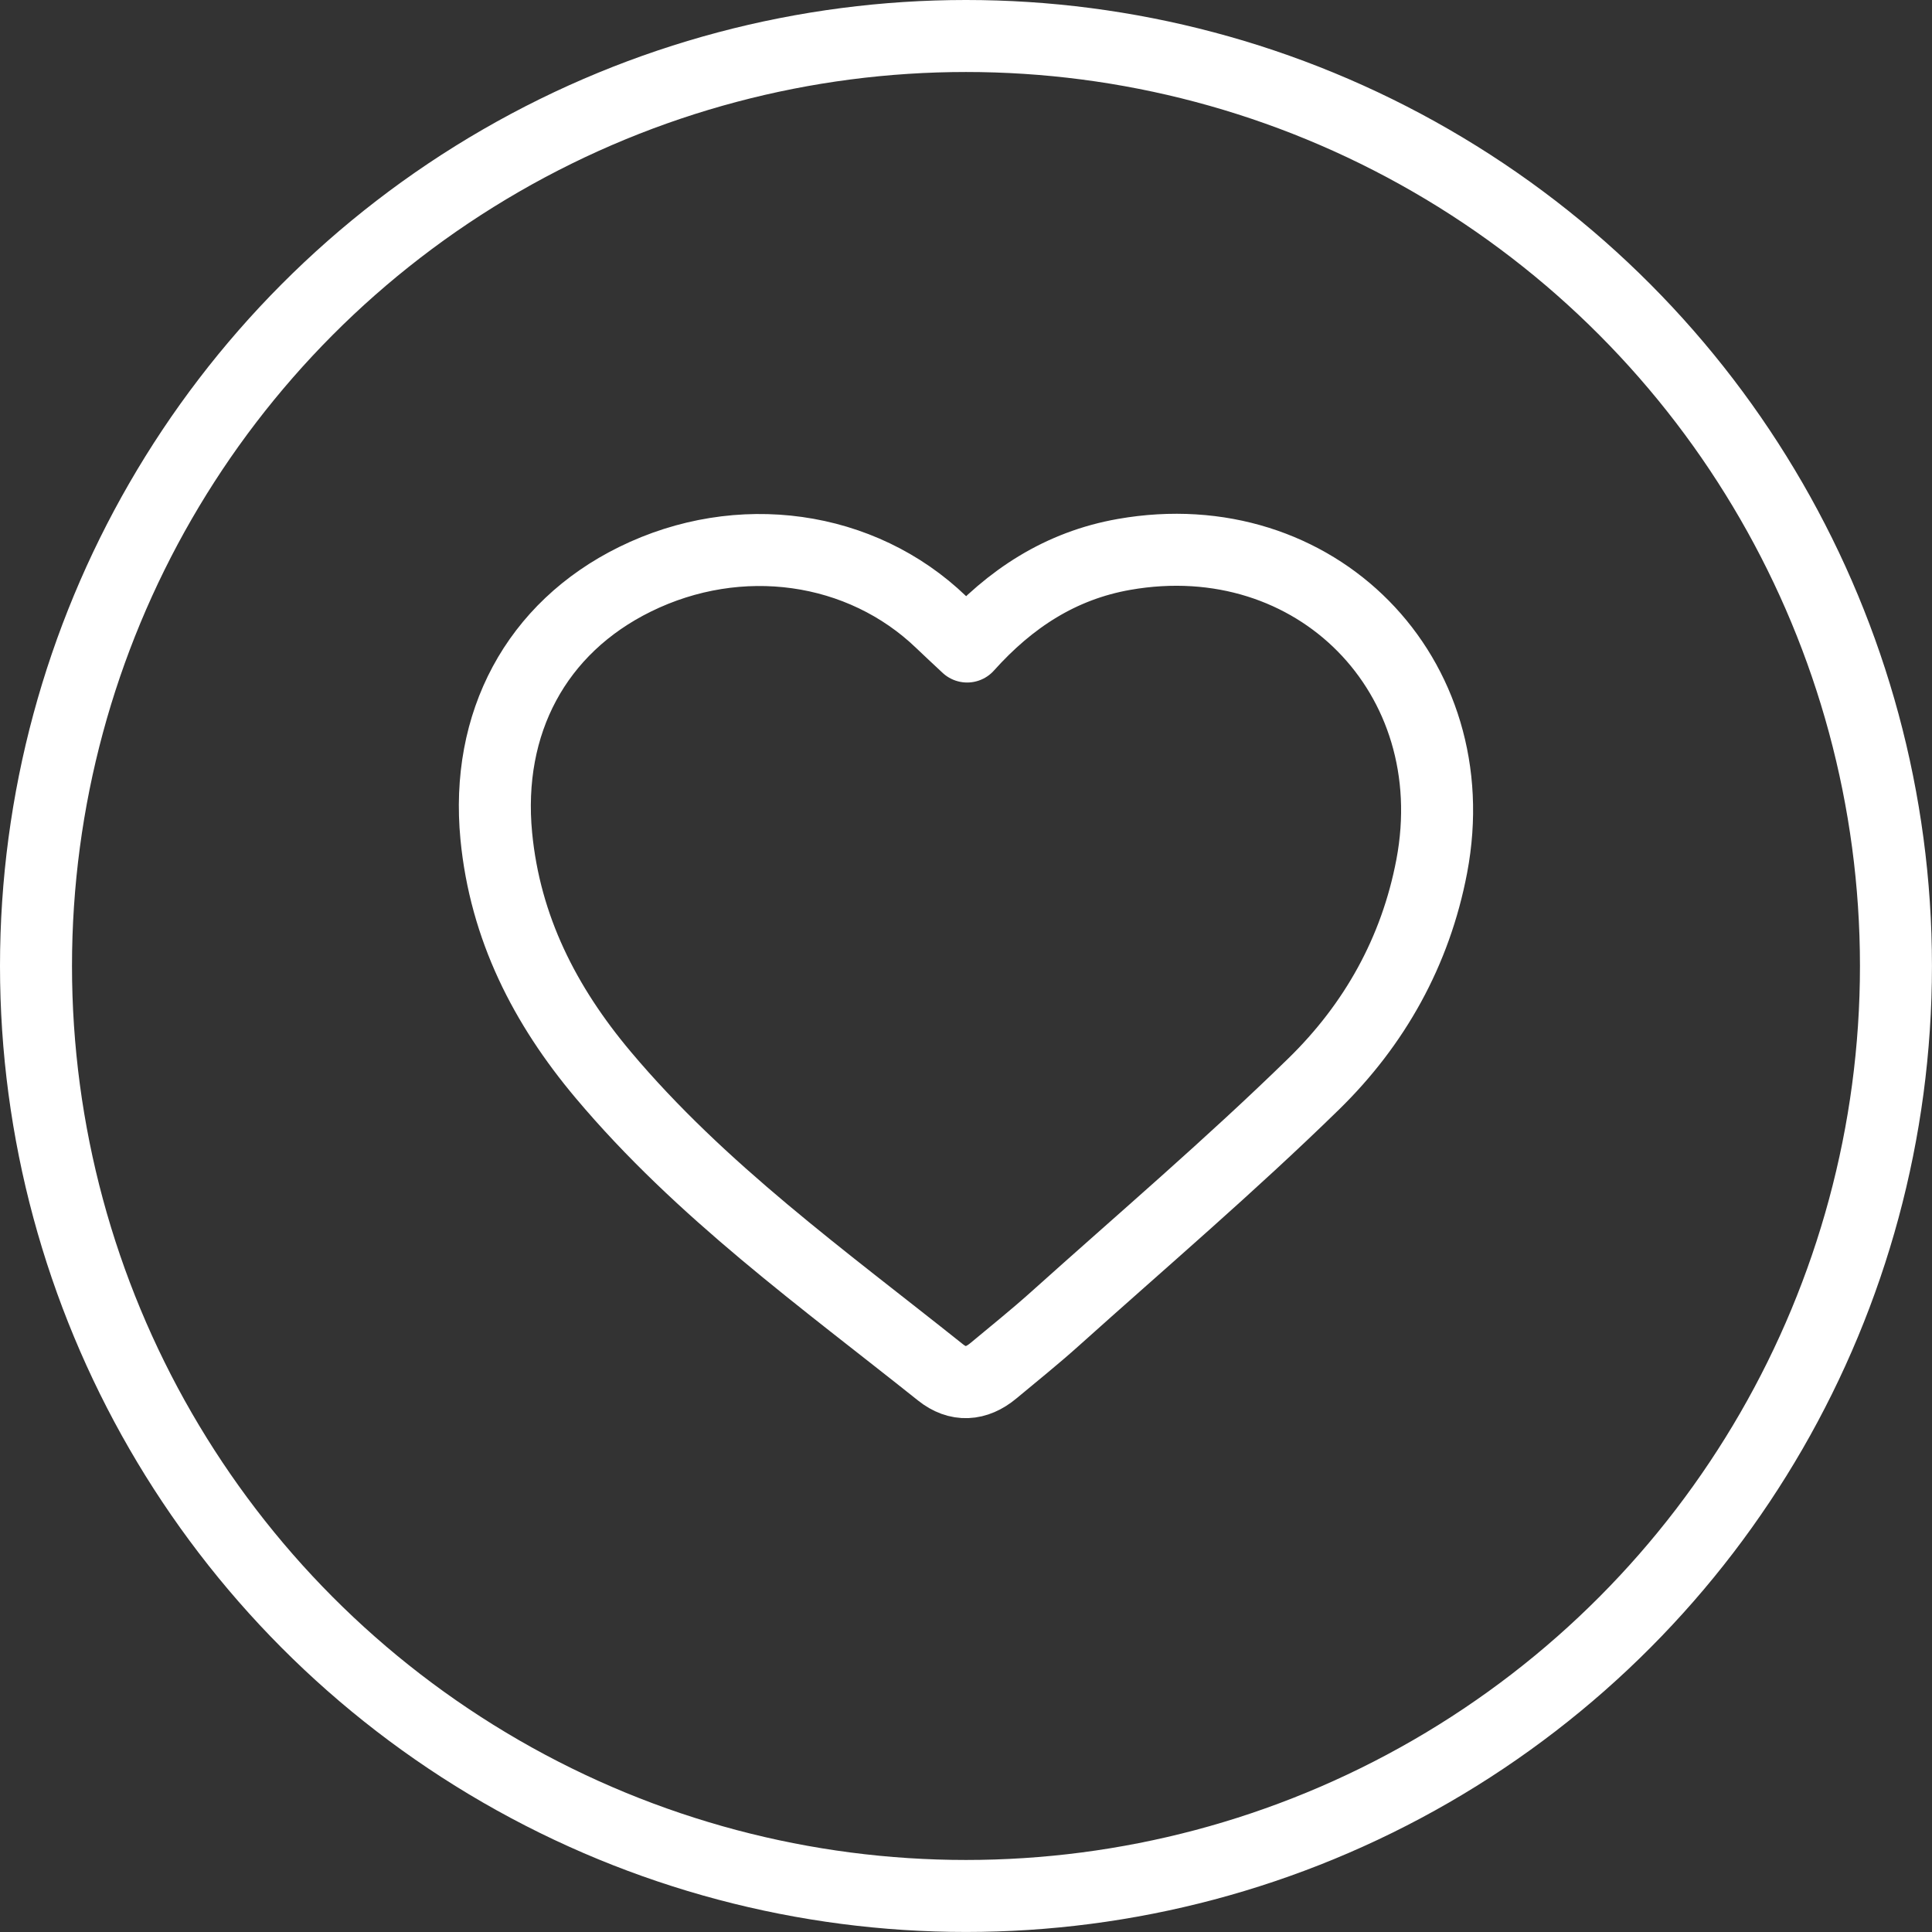
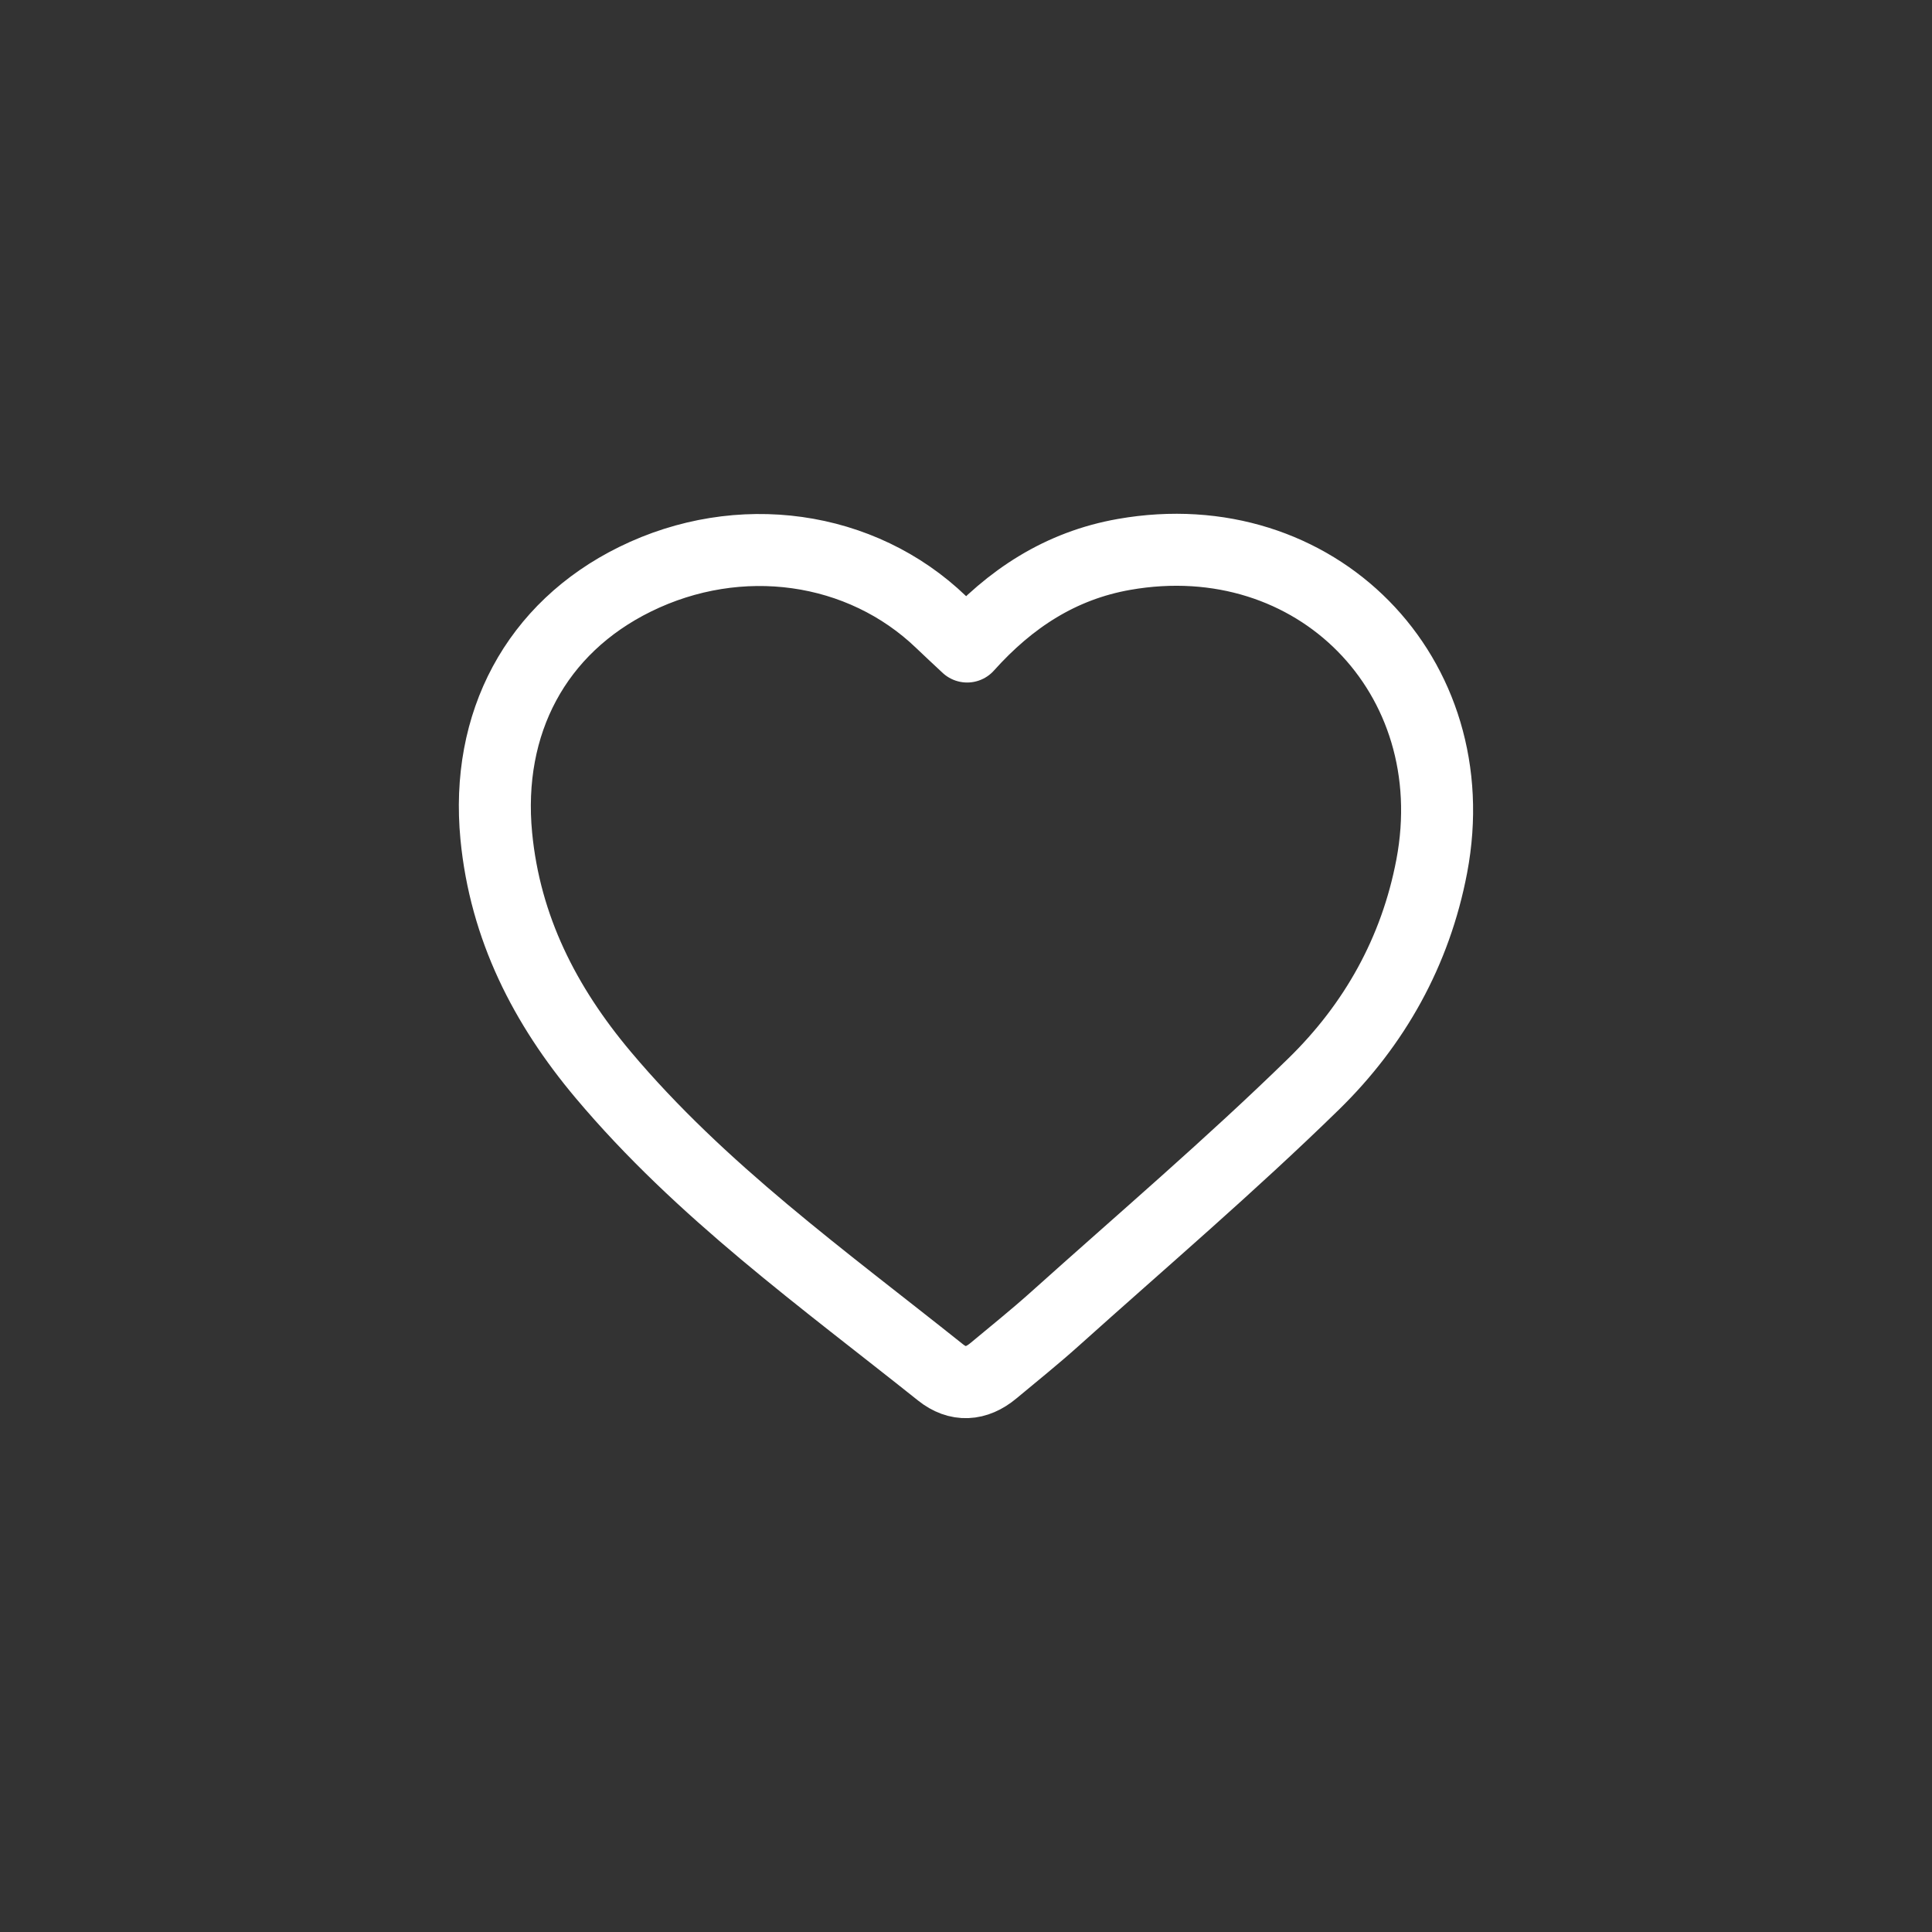
<svg xmlns="http://www.w3.org/2000/svg" id="Capa_2" data-name="Capa 2" viewBox="0 0 483.03 483.03">
  <rect x="0" y="0" width="483.03" height="483.03" fill="#333333" stroke="none" />
  <defs>
    <style>      .cls-1 {        fill: none;        stroke: #fff;        stroke-linecap: round;        stroke-linejoin: round;        stroke-width: 18px;      }    </style>
  </defs>
  <g id="Layer_1" data-name="Layer 1">
    <g>
      <g id="_5QeTfY" data-name="5QeTfY">
-         <path class="cls-1" d="M241.8,161.64c10.75-12,23.38-20.24,39.24-23.03,47.89-8.42,85.97,30.25,76.92,77.95-4.06,21.38-14.34,39.62-29.51,54.44-20.81,20.33-42.99,39.24-64.65,58.69-5.01,4.5-10.28,8.73-15.46,13.04-4.28,3.56-8.86,3.85-13.2.39-29.34-23.41-59.96-45.39-84.34-74.4-14.56-17.32-24.5-36.71-26.72-59.69-2.72-28.23,9.94-52.03,34.7-64.21,26.01-12.8,56.53-8.52,76.54,10.73,1.9,1.83,3.85,3.62,6.47,6.08Z" />
+         <path class="cls-1" d="M241.8,161.64c10.75-12,23.38-20.24,39.24-23.03,47.89-8.42,85.97,30.25,76.92,77.95-4.06,21.38-14.34,39.62-29.51,54.44-20.81,20.33-42.99,39.24-64.65,58.69-5.01,4.5-10.28,8.73-15.46,13.04-4.28,3.56-8.86,3.85-13.2.39-29.34-23.41-59.96-45.39-84.34-74.4-14.56-17.32-24.5-36.71-26.72-59.69-2.72-28.23,9.94-52.03,34.7-64.21,26.01-12.8,56.53-8.52,76.54,10.73,1.9,1.83,3.85,3.62,6.47,6.08" />
      </g>
-       <circle class="cls-1" cx="241.51" cy="241.51" r="232.51" />
    </g>
  </g>
</svg>